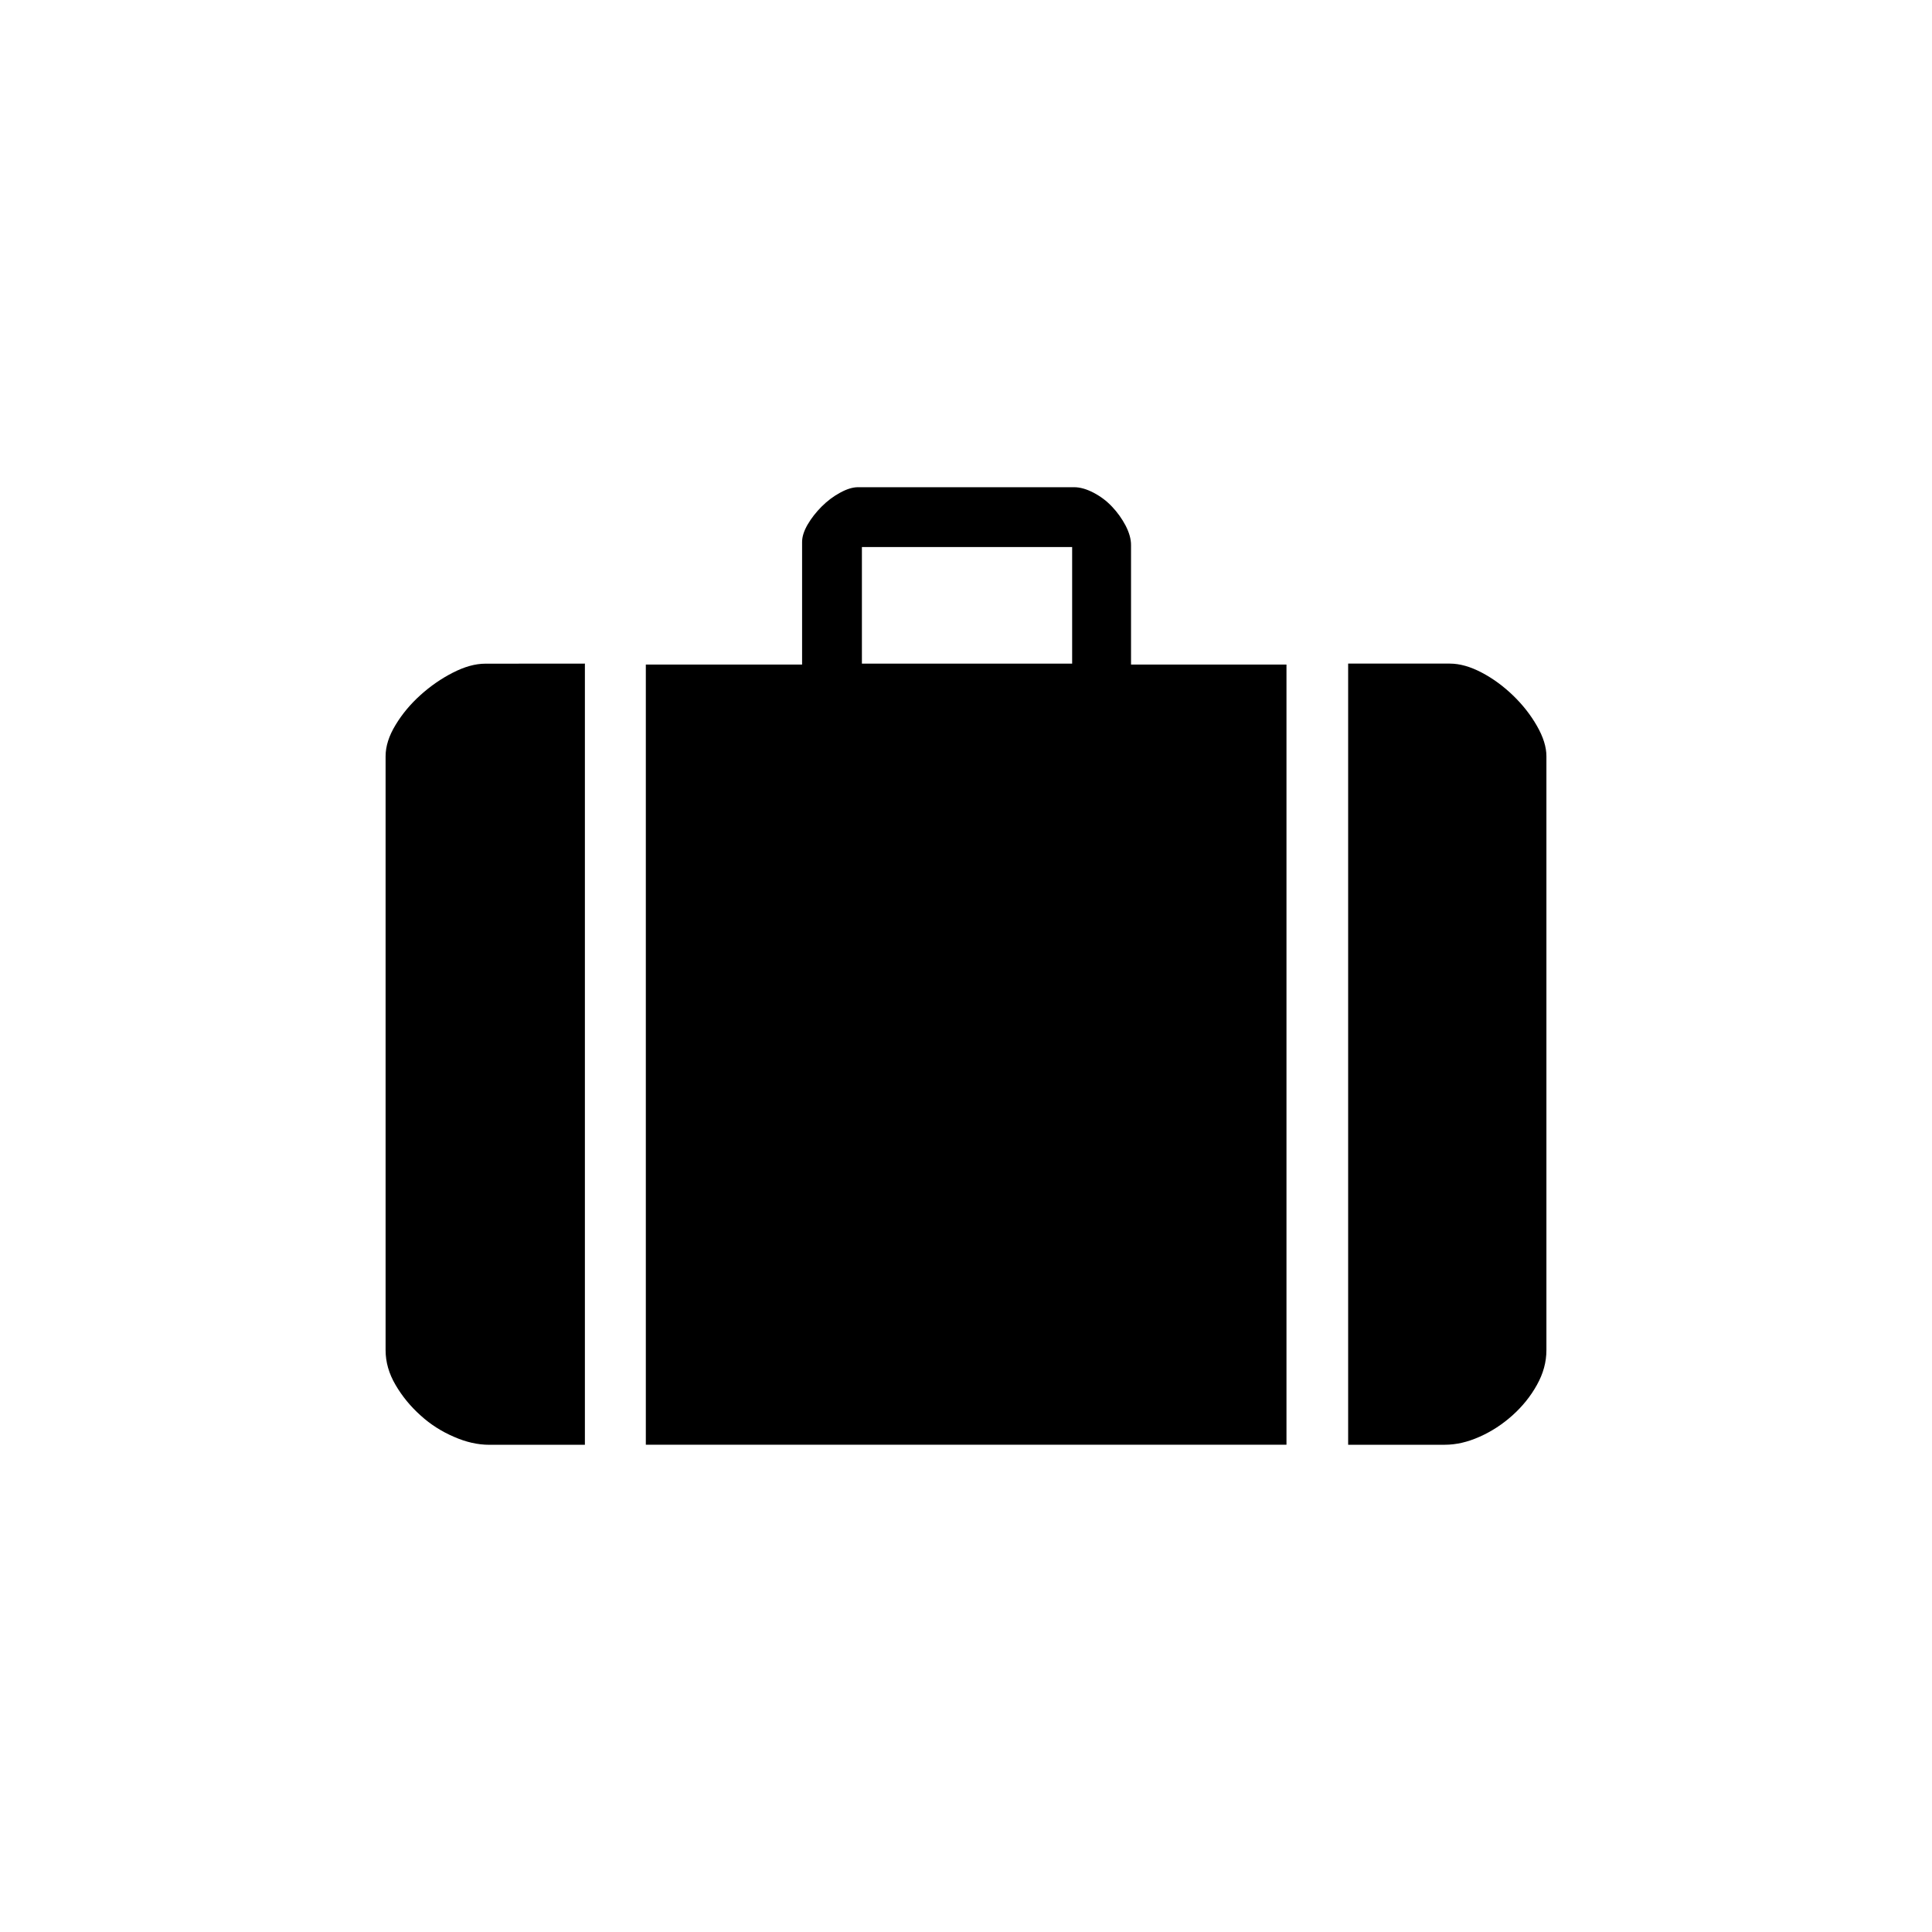
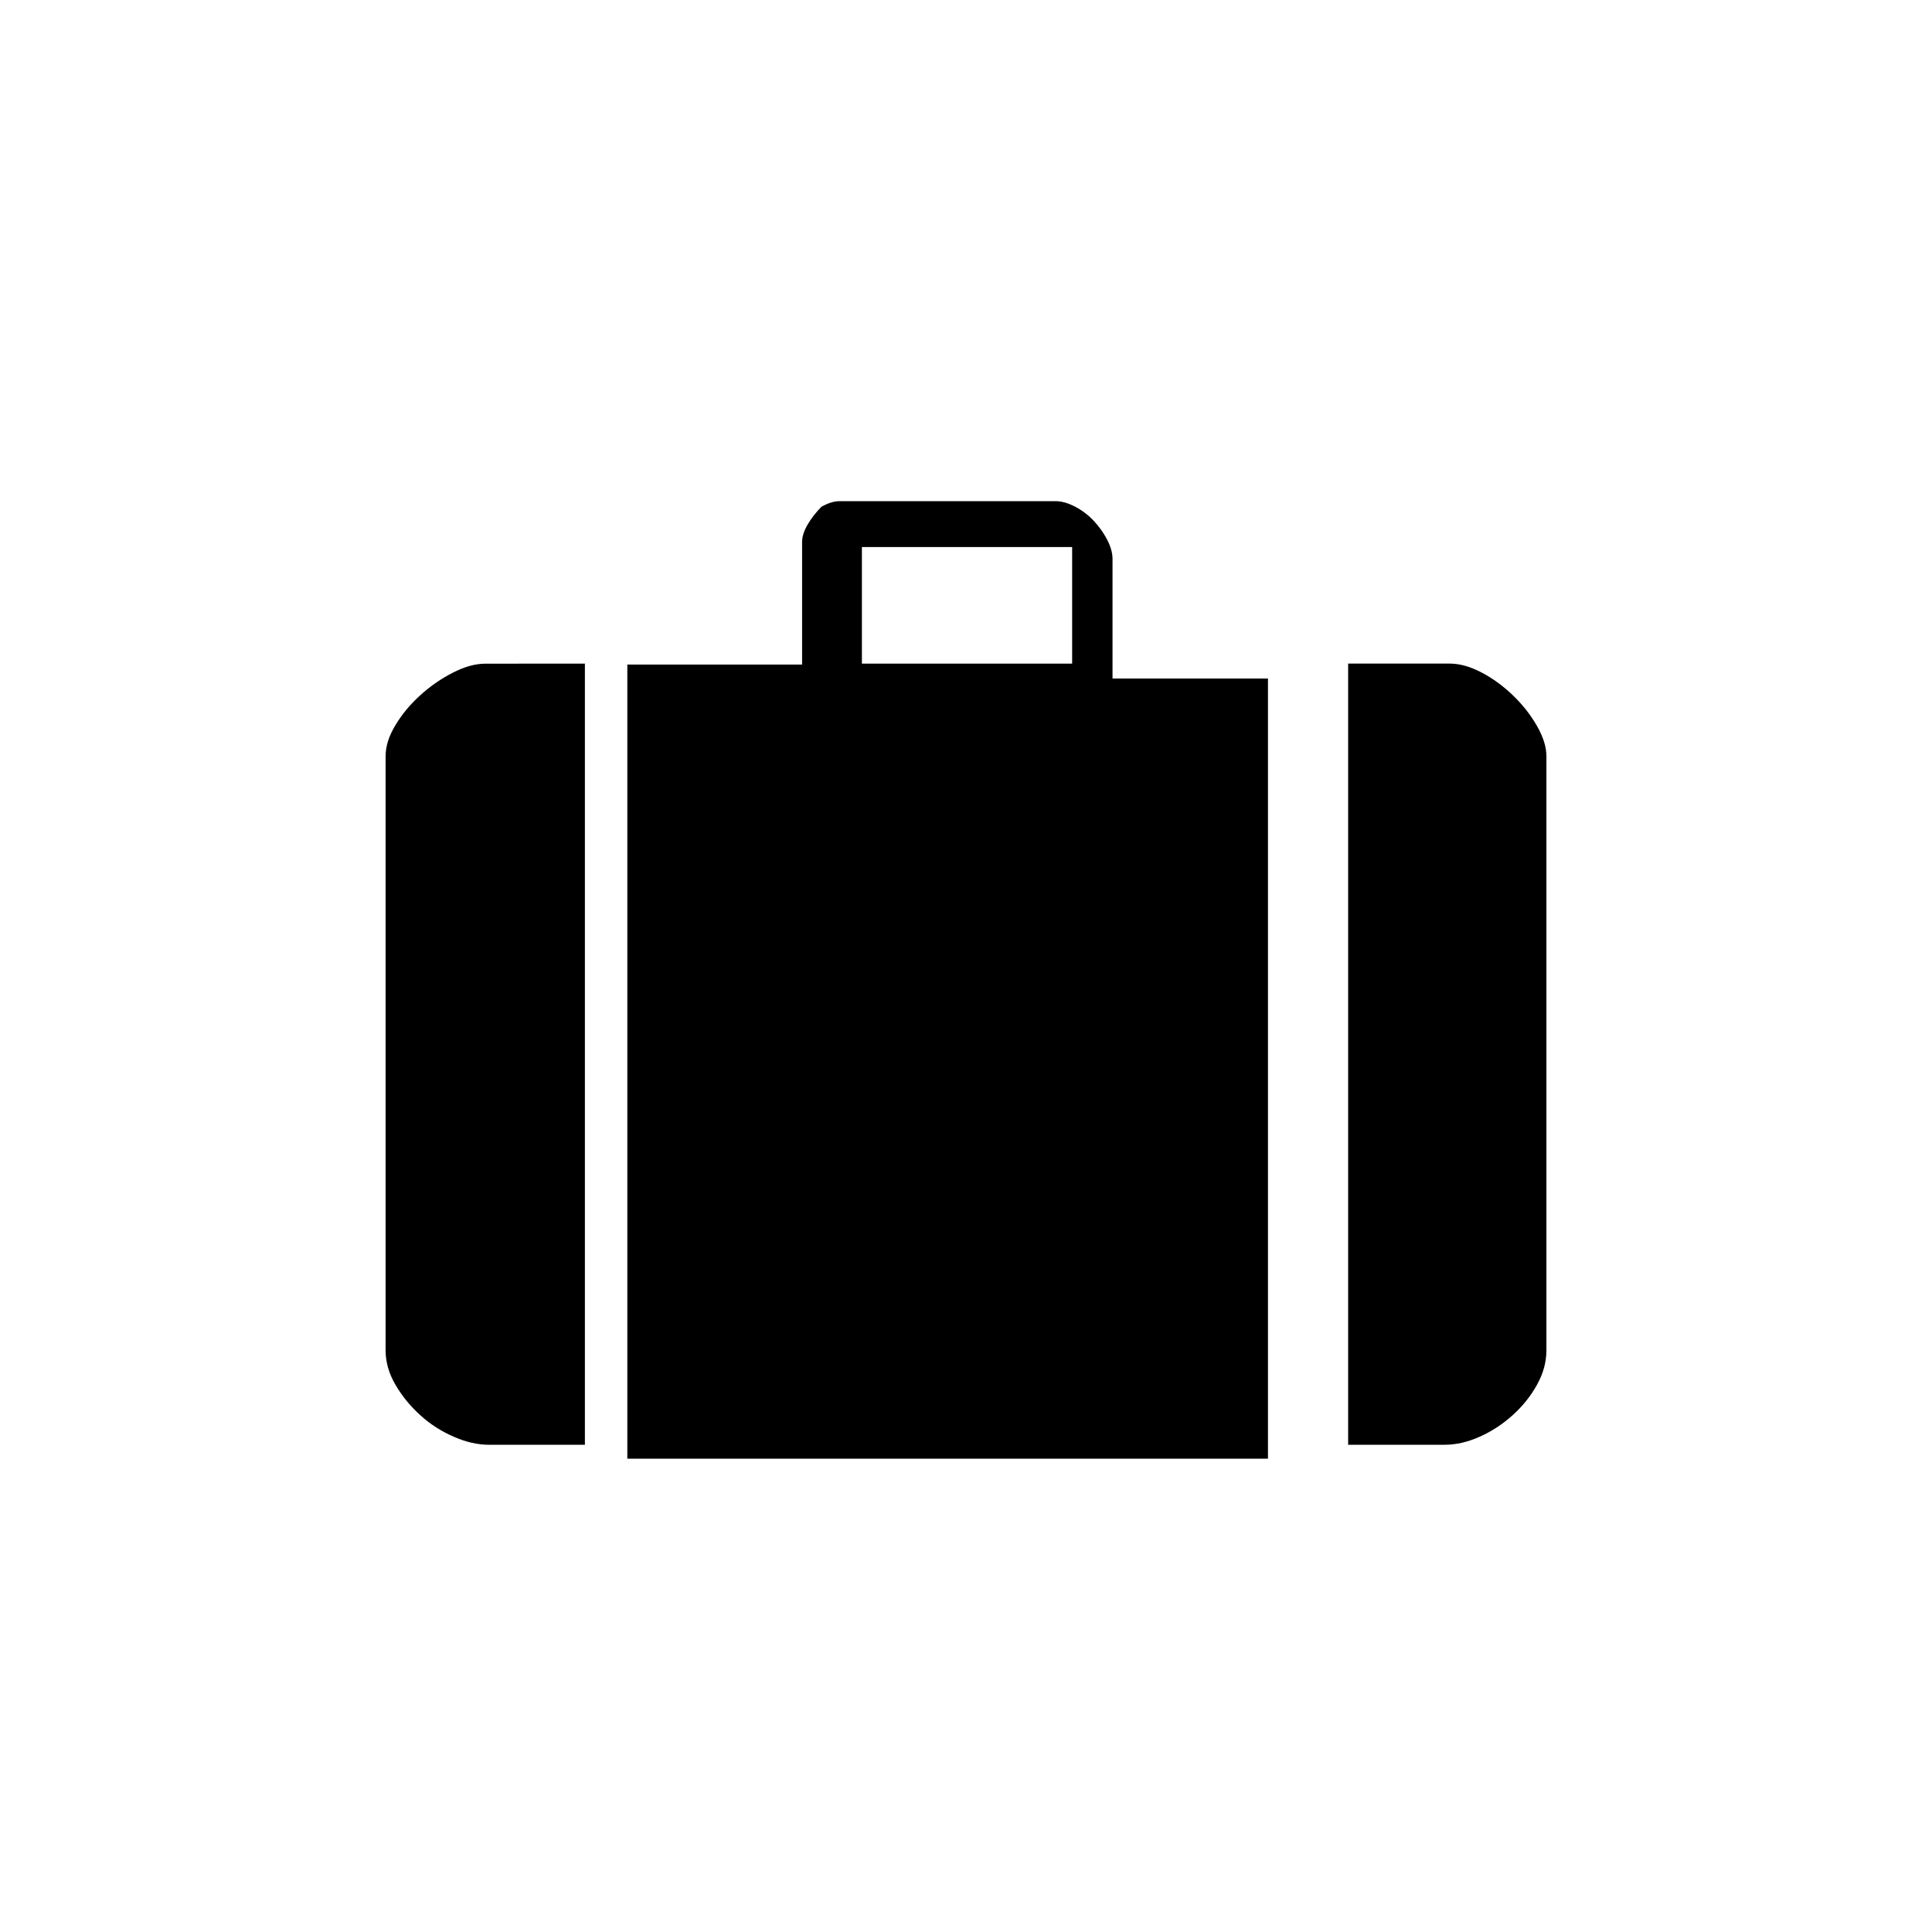
<svg xmlns="http://www.w3.org/2000/svg" version="1.1" id="Layer_1" x="0px" y="0px" width="50px" height="50px" viewBox="0 0 50 50" enable-background="new 0 0 50 50" xml:space="preserve">
-   <path d="M15.137,17.174v20.217h-2.476c-0.292,0-0.597-0.067-0.914-0.207c-0.319-0.137-0.607-0.32-0.864-0.554  c-0.258-0.231-0.474-0.494-0.645-0.786c-0.173-0.293-0.259-0.593-0.259-0.902V19.572c0-0.258,0.086-0.529,0.259-0.812  c0.171-0.283,0.387-0.541,0.645-0.773c0.257-0.231,0.537-0.426,0.838-0.579c0.302-0.154,0.579-0.232,0.839-0.232L15.137,17.174  L15.137,17.174z M16.711,17.199h4.047v-3.172c0-0.137,0.048-0.287,0.143-0.451c0.094-0.162,0.216-0.317,0.36-0.463  c0.146-0.146,0.306-0.268,0.479-0.361c0.171-0.094,0.326-0.143,0.464-0.143h5.595c0.155,0,0.323,0.049,0.504,0.143  c0.182,0.096,0.34,0.215,0.477,0.361c0.139,0.146,0.255,0.309,0.35,0.488c0.094,0.182,0.141,0.348,0.141,0.504v3.094h4.023v20.191  h-16.58V17.199H16.711z M22.306,14.157v3.017h5.441v-3.017H22.306z M34.891,17.174h2.631c0.256,0,0.531,0.078,0.824,0.232  s0.562,0.352,0.812,0.593c0.249,0.24,0.455,0.503,0.617,0.786c0.164,0.285,0.246,0.547,0.246,0.787v15.369  c0,0.31-0.082,0.608-0.246,0.901c-0.162,0.292-0.373,0.554-0.631,0.786c-0.259,0.232-0.541,0.417-0.852,0.555  c-0.311,0.139-0.609,0.207-0.902,0.207h-2.5V17.174L34.891,17.174z" />
+   <path d="M15.137,17.174v20.217h-2.476c-0.292,0-0.597-0.067-0.914-0.207c-0.319-0.137-0.607-0.32-0.864-0.554  c-0.258-0.231-0.474-0.494-0.645-0.786c-0.173-0.293-0.259-0.593-0.259-0.902V19.572c0-0.258,0.086-0.529,0.259-0.812  c0.171-0.283,0.387-0.541,0.645-0.773c0.257-0.231,0.537-0.426,0.838-0.579c0.302-0.154,0.579-0.232,0.839-0.232L15.137,17.174  L15.137,17.174z M16.711,17.199h4.047v-3.172c0-0.137,0.048-0.287,0.143-0.451c0.094-0.162,0.216-0.317,0.36-0.463  c0.171-0.094,0.326-0.143,0.464-0.143h5.595c0.155,0,0.323,0.049,0.504,0.143  c0.182,0.096,0.34,0.215,0.477,0.361c0.139,0.146,0.255,0.309,0.35,0.488c0.094,0.182,0.141,0.348,0.141,0.504v3.094h4.023v20.191  h-16.58V17.199H16.711z M22.306,14.157v3.017h5.441v-3.017H22.306z M34.891,17.174h2.631c0.256,0,0.531,0.078,0.824,0.232  s0.562,0.352,0.812,0.593c0.249,0.24,0.455,0.503,0.617,0.786c0.164,0.285,0.246,0.547,0.246,0.787v15.369  c0,0.31-0.082,0.608-0.246,0.901c-0.162,0.292-0.373,0.554-0.631,0.786c-0.259,0.232-0.541,0.417-0.852,0.555  c-0.311,0.139-0.609,0.207-0.902,0.207h-2.5V17.174L34.891,17.174z" />
</svg>